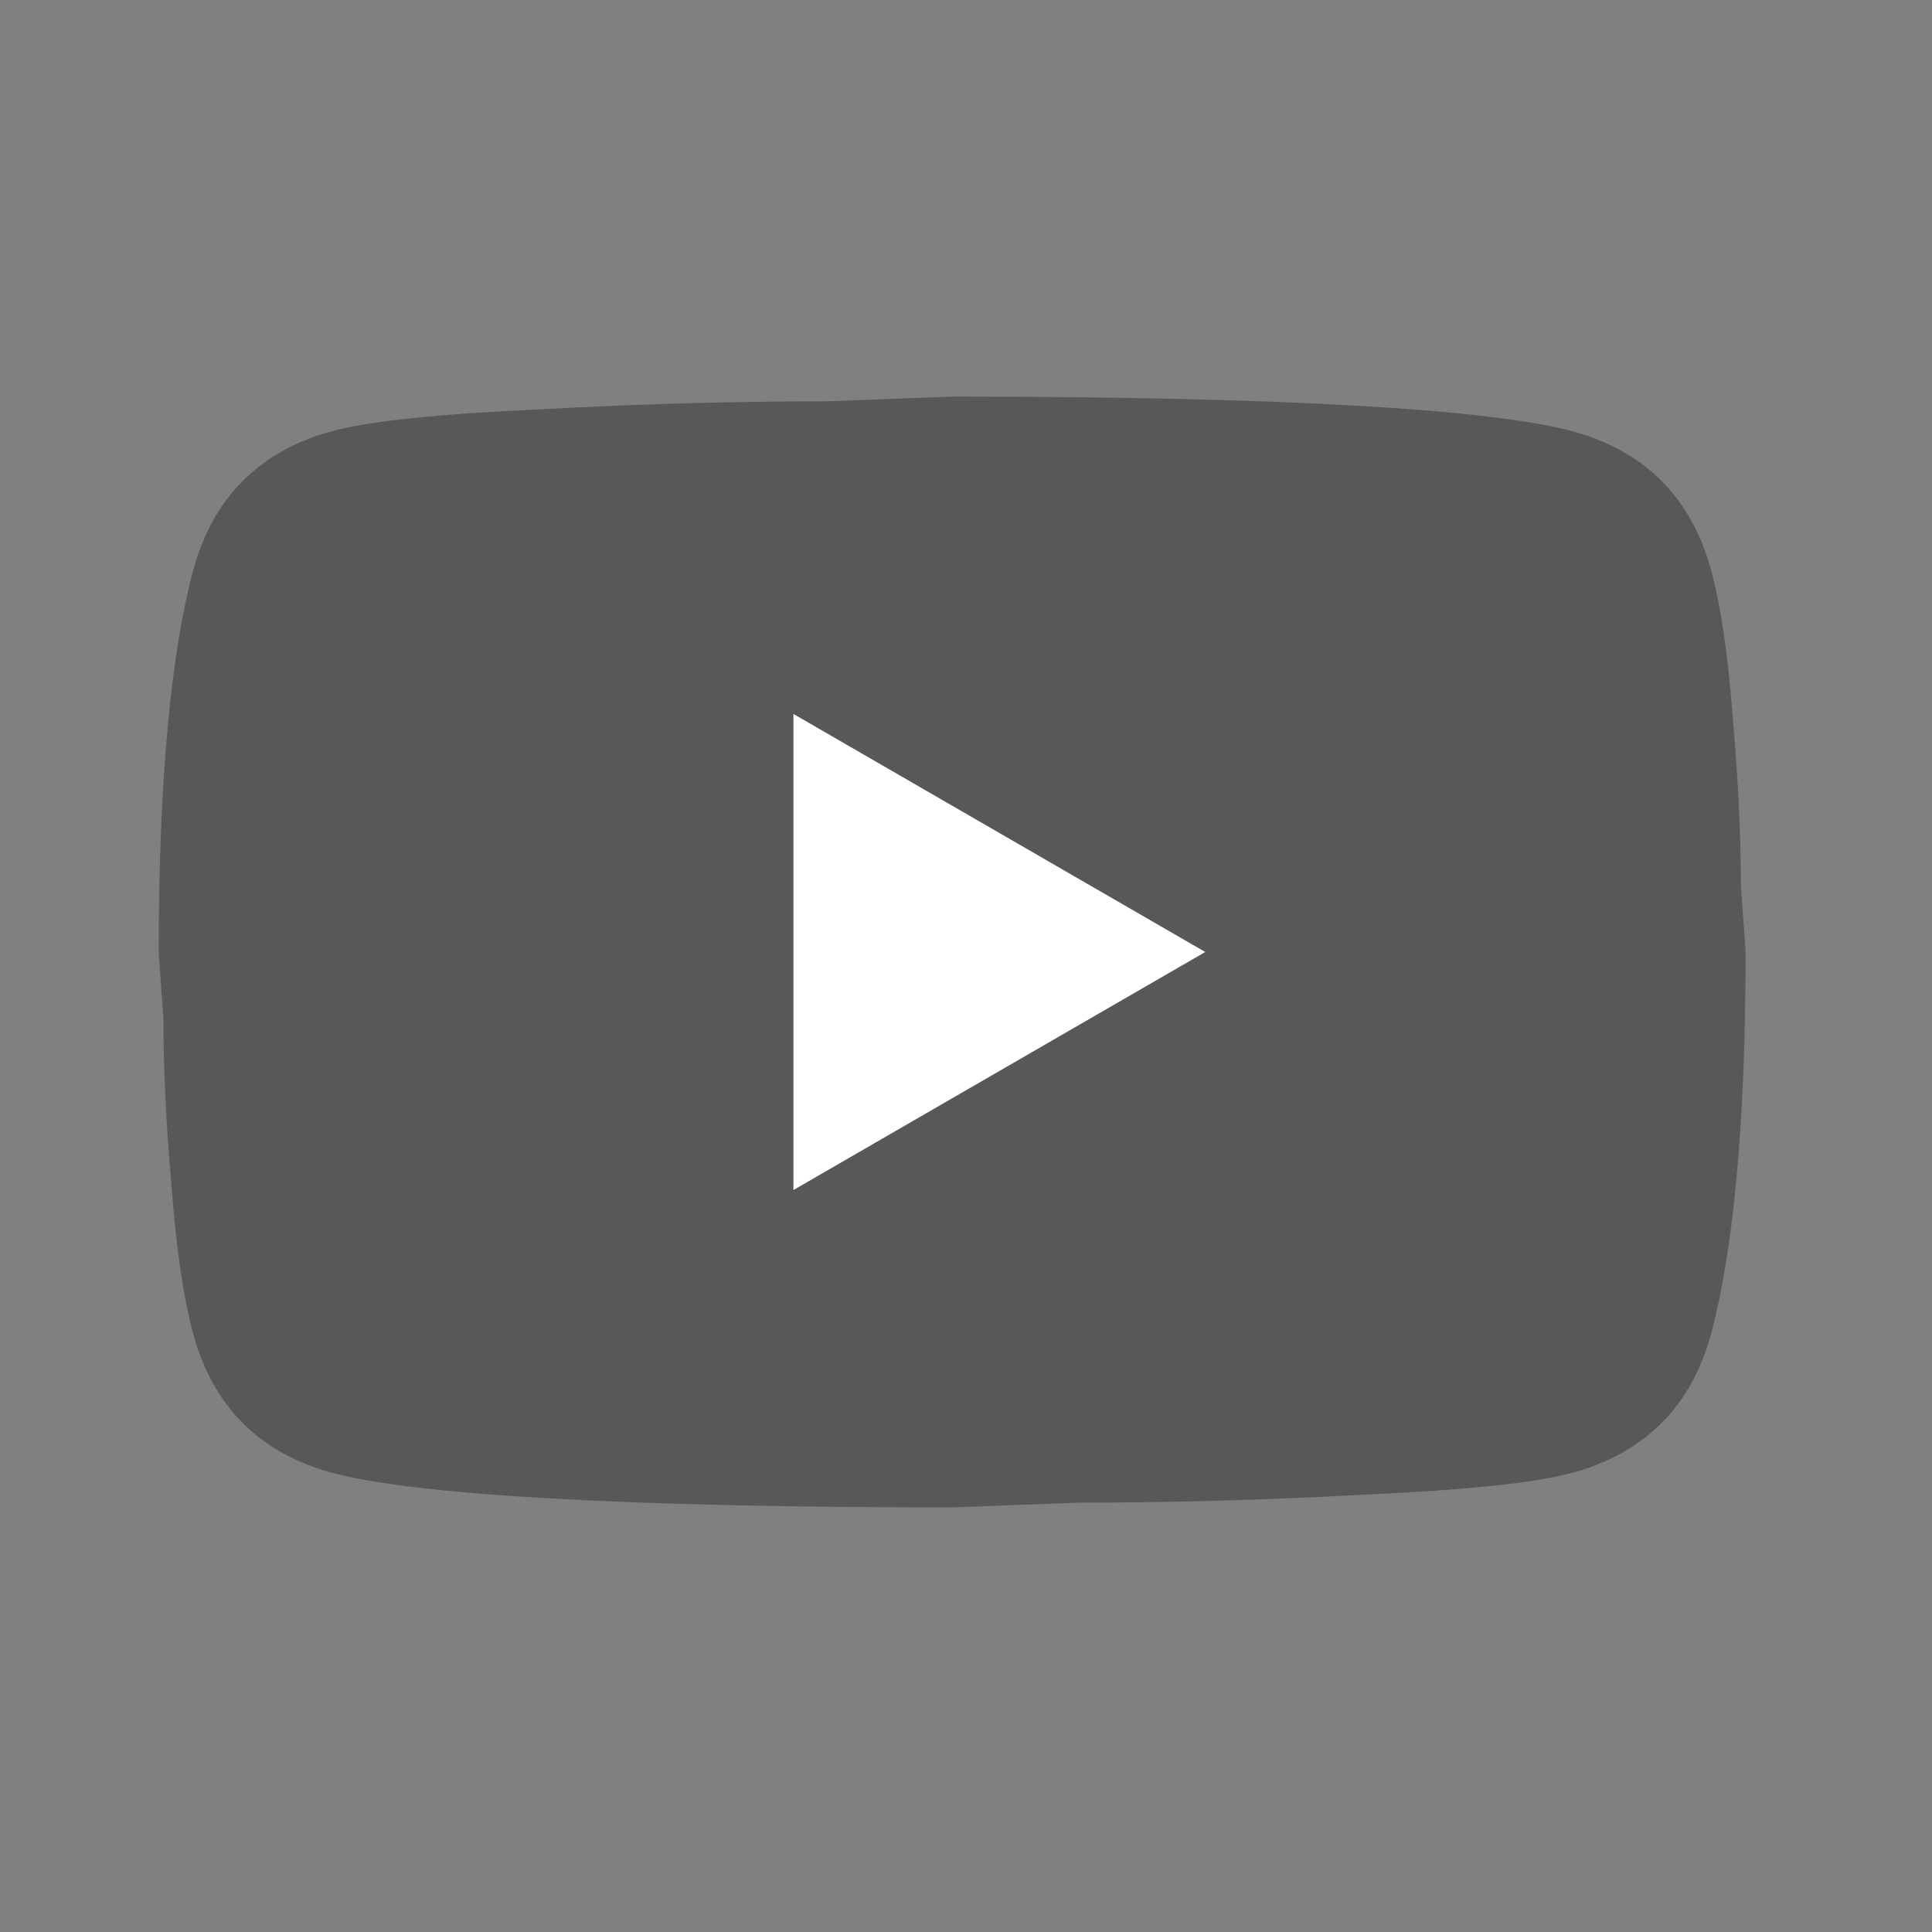
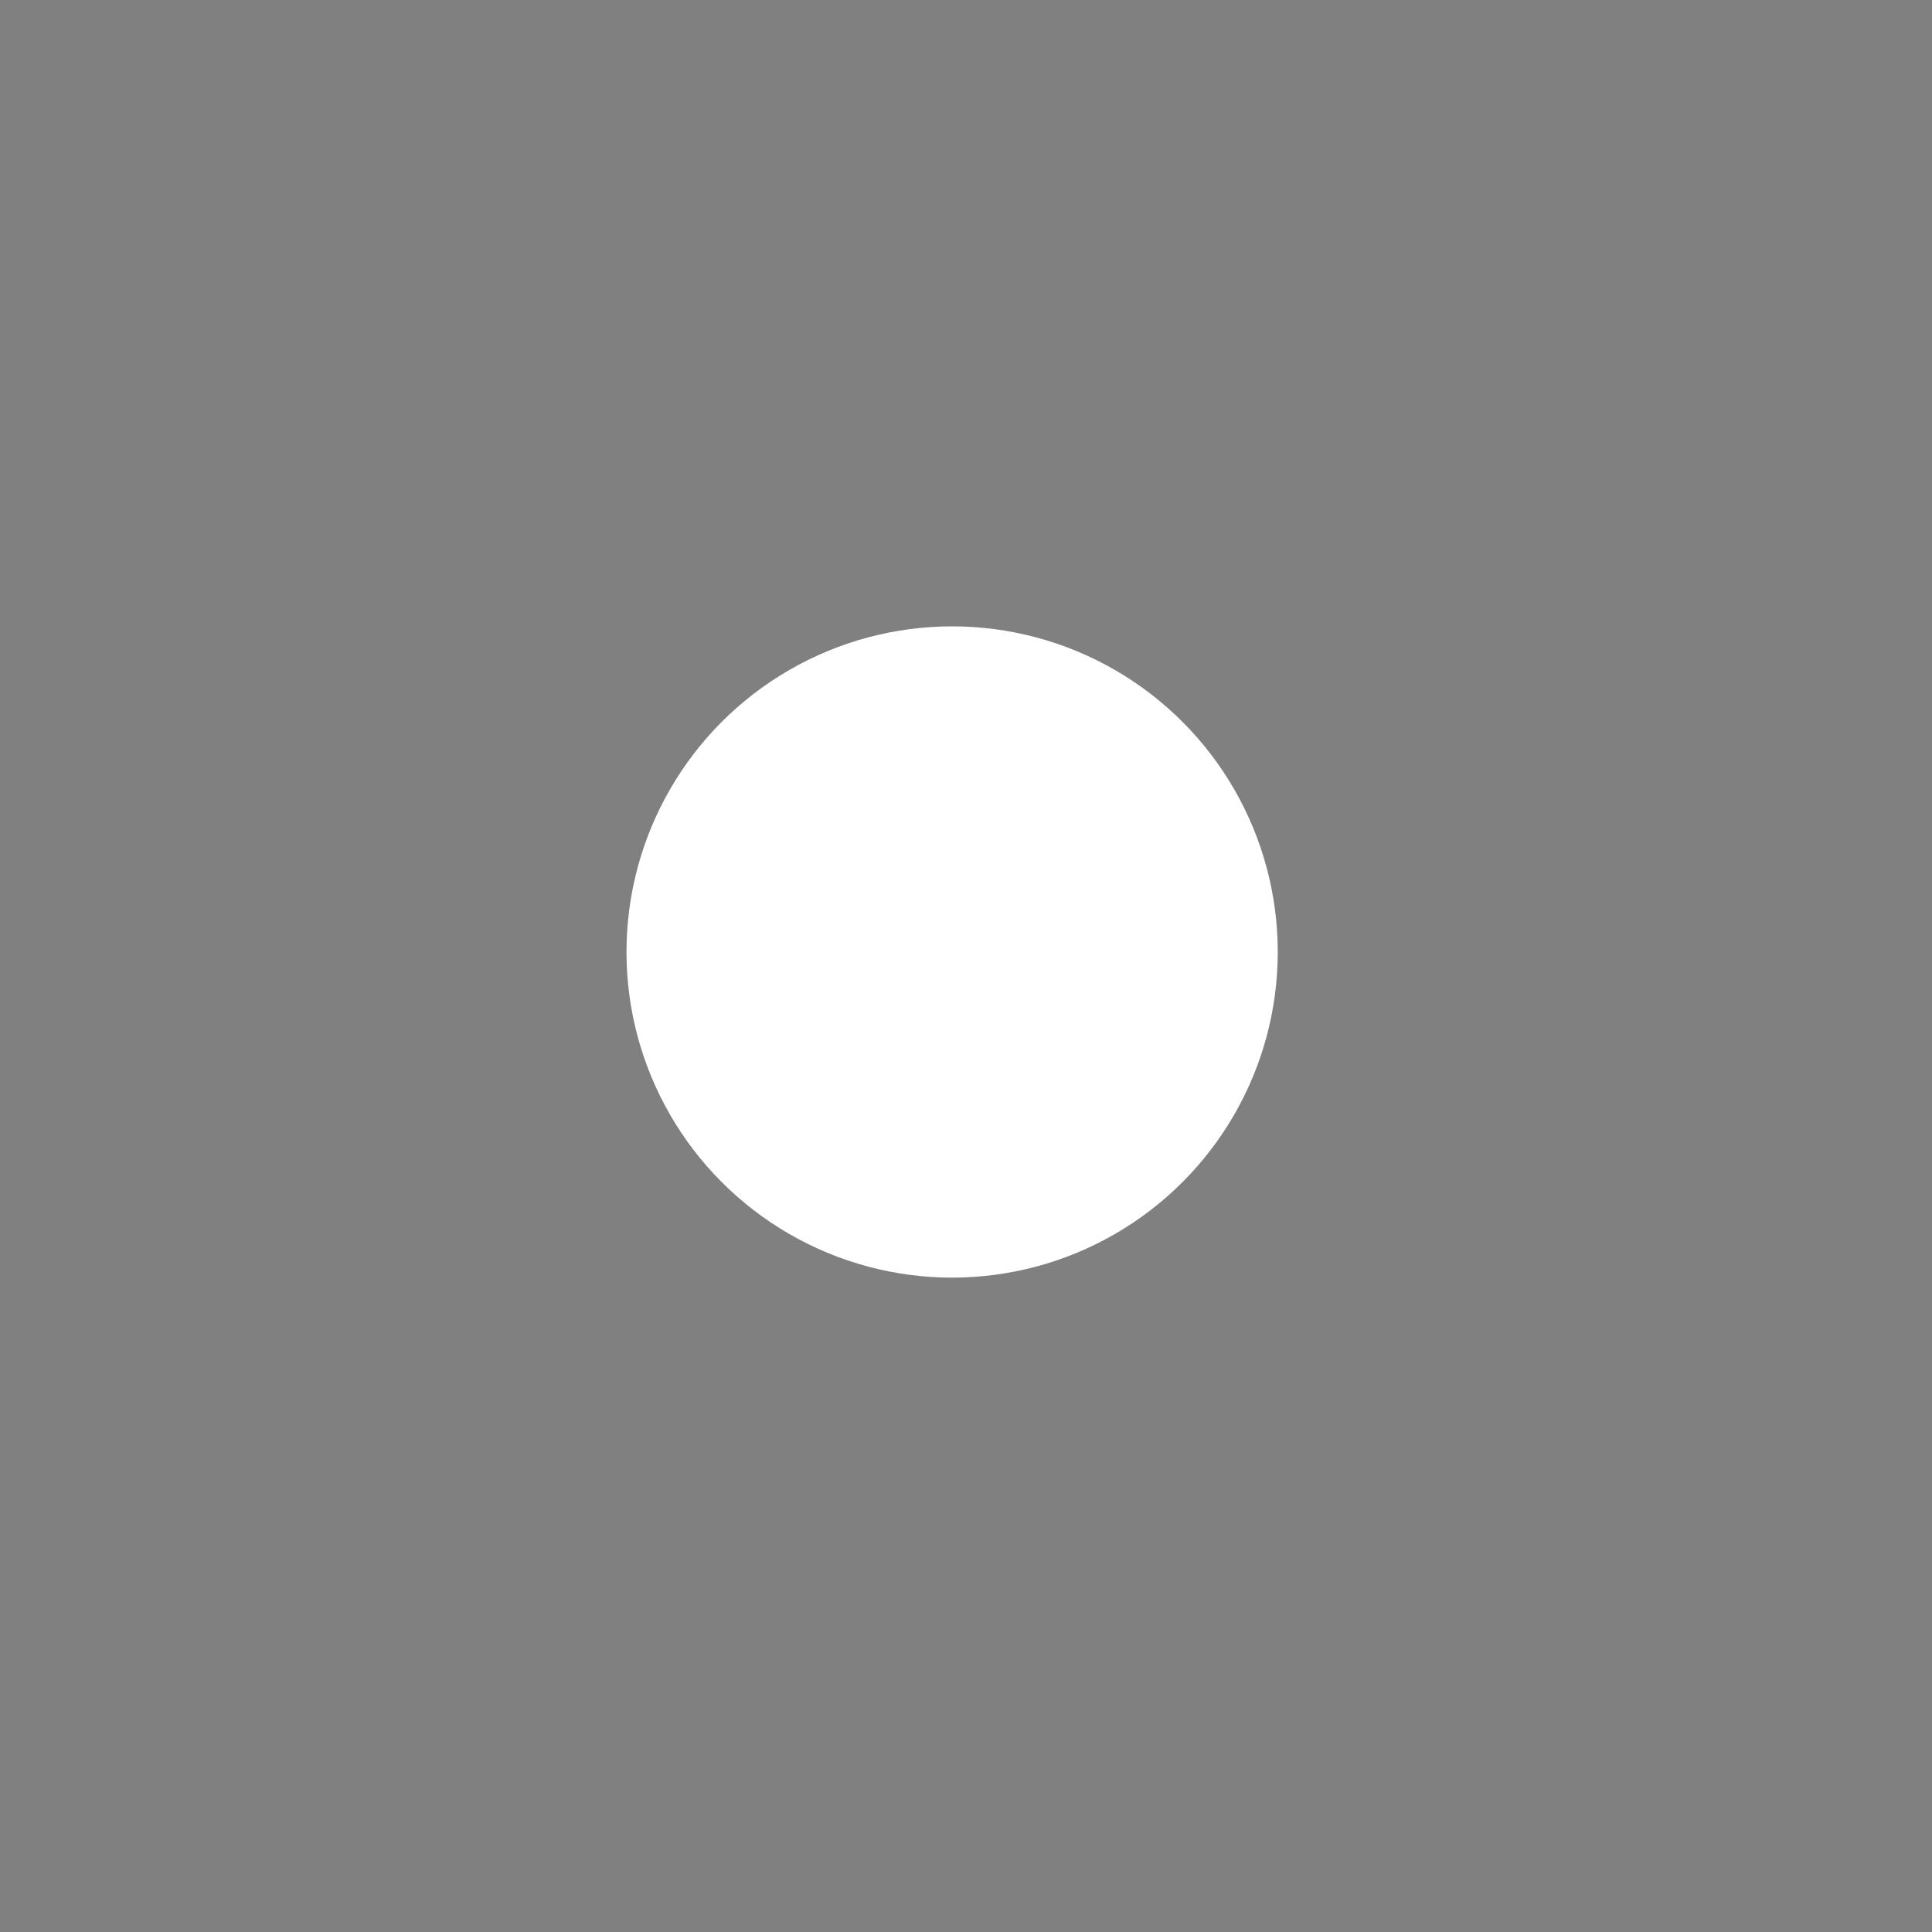
<svg xmlns="http://www.w3.org/2000/svg" width="44" height="44" viewBox="0 0 44 44" fill="none">
  <rect x="0" y="0" width="44" height="44" fill="#808080" stroke="none" />
  <circle cx="21.684" cy="21.681" r="7.416" fill="white" />
-   <path d="M18.07 27.102L27.449 21.681L18.07 16.26V27.102ZM38.96 12.953C39.195 13.802 39.357 14.941 39.466 16.386C39.592 17.832 39.647 19.079 39.647 20.163L39.755 21.681C39.755 25.639 39.466 28.548 38.96 30.409C38.508 32.035 37.46 33.084 35.834 33.535C34.984 33.77 33.43 33.933 31.045 34.041C28.696 34.168 26.546 34.222 24.558 34.222L21.684 34.33C14.113 34.33 9.397 34.041 7.535 33.535C5.909 33.084 4.861 32.035 4.409 30.409C4.174 29.56 4.012 28.421 3.903 26.976C3.777 25.53 3.722 24.283 3.722 23.199L3.614 21.681C3.614 17.724 3.903 14.814 4.409 12.953C4.861 11.327 5.909 10.279 7.535 9.827C8.385 9.592 9.939 9.429 12.324 9.321C14.673 9.194 16.823 9.14 18.811 9.14L21.684 9.032C29.256 9.032 33.972 9.321 35.834 9.827C37.46 10.279 38.508 11.327 38.96 12.953Z" fill="#585858" />
</svg>